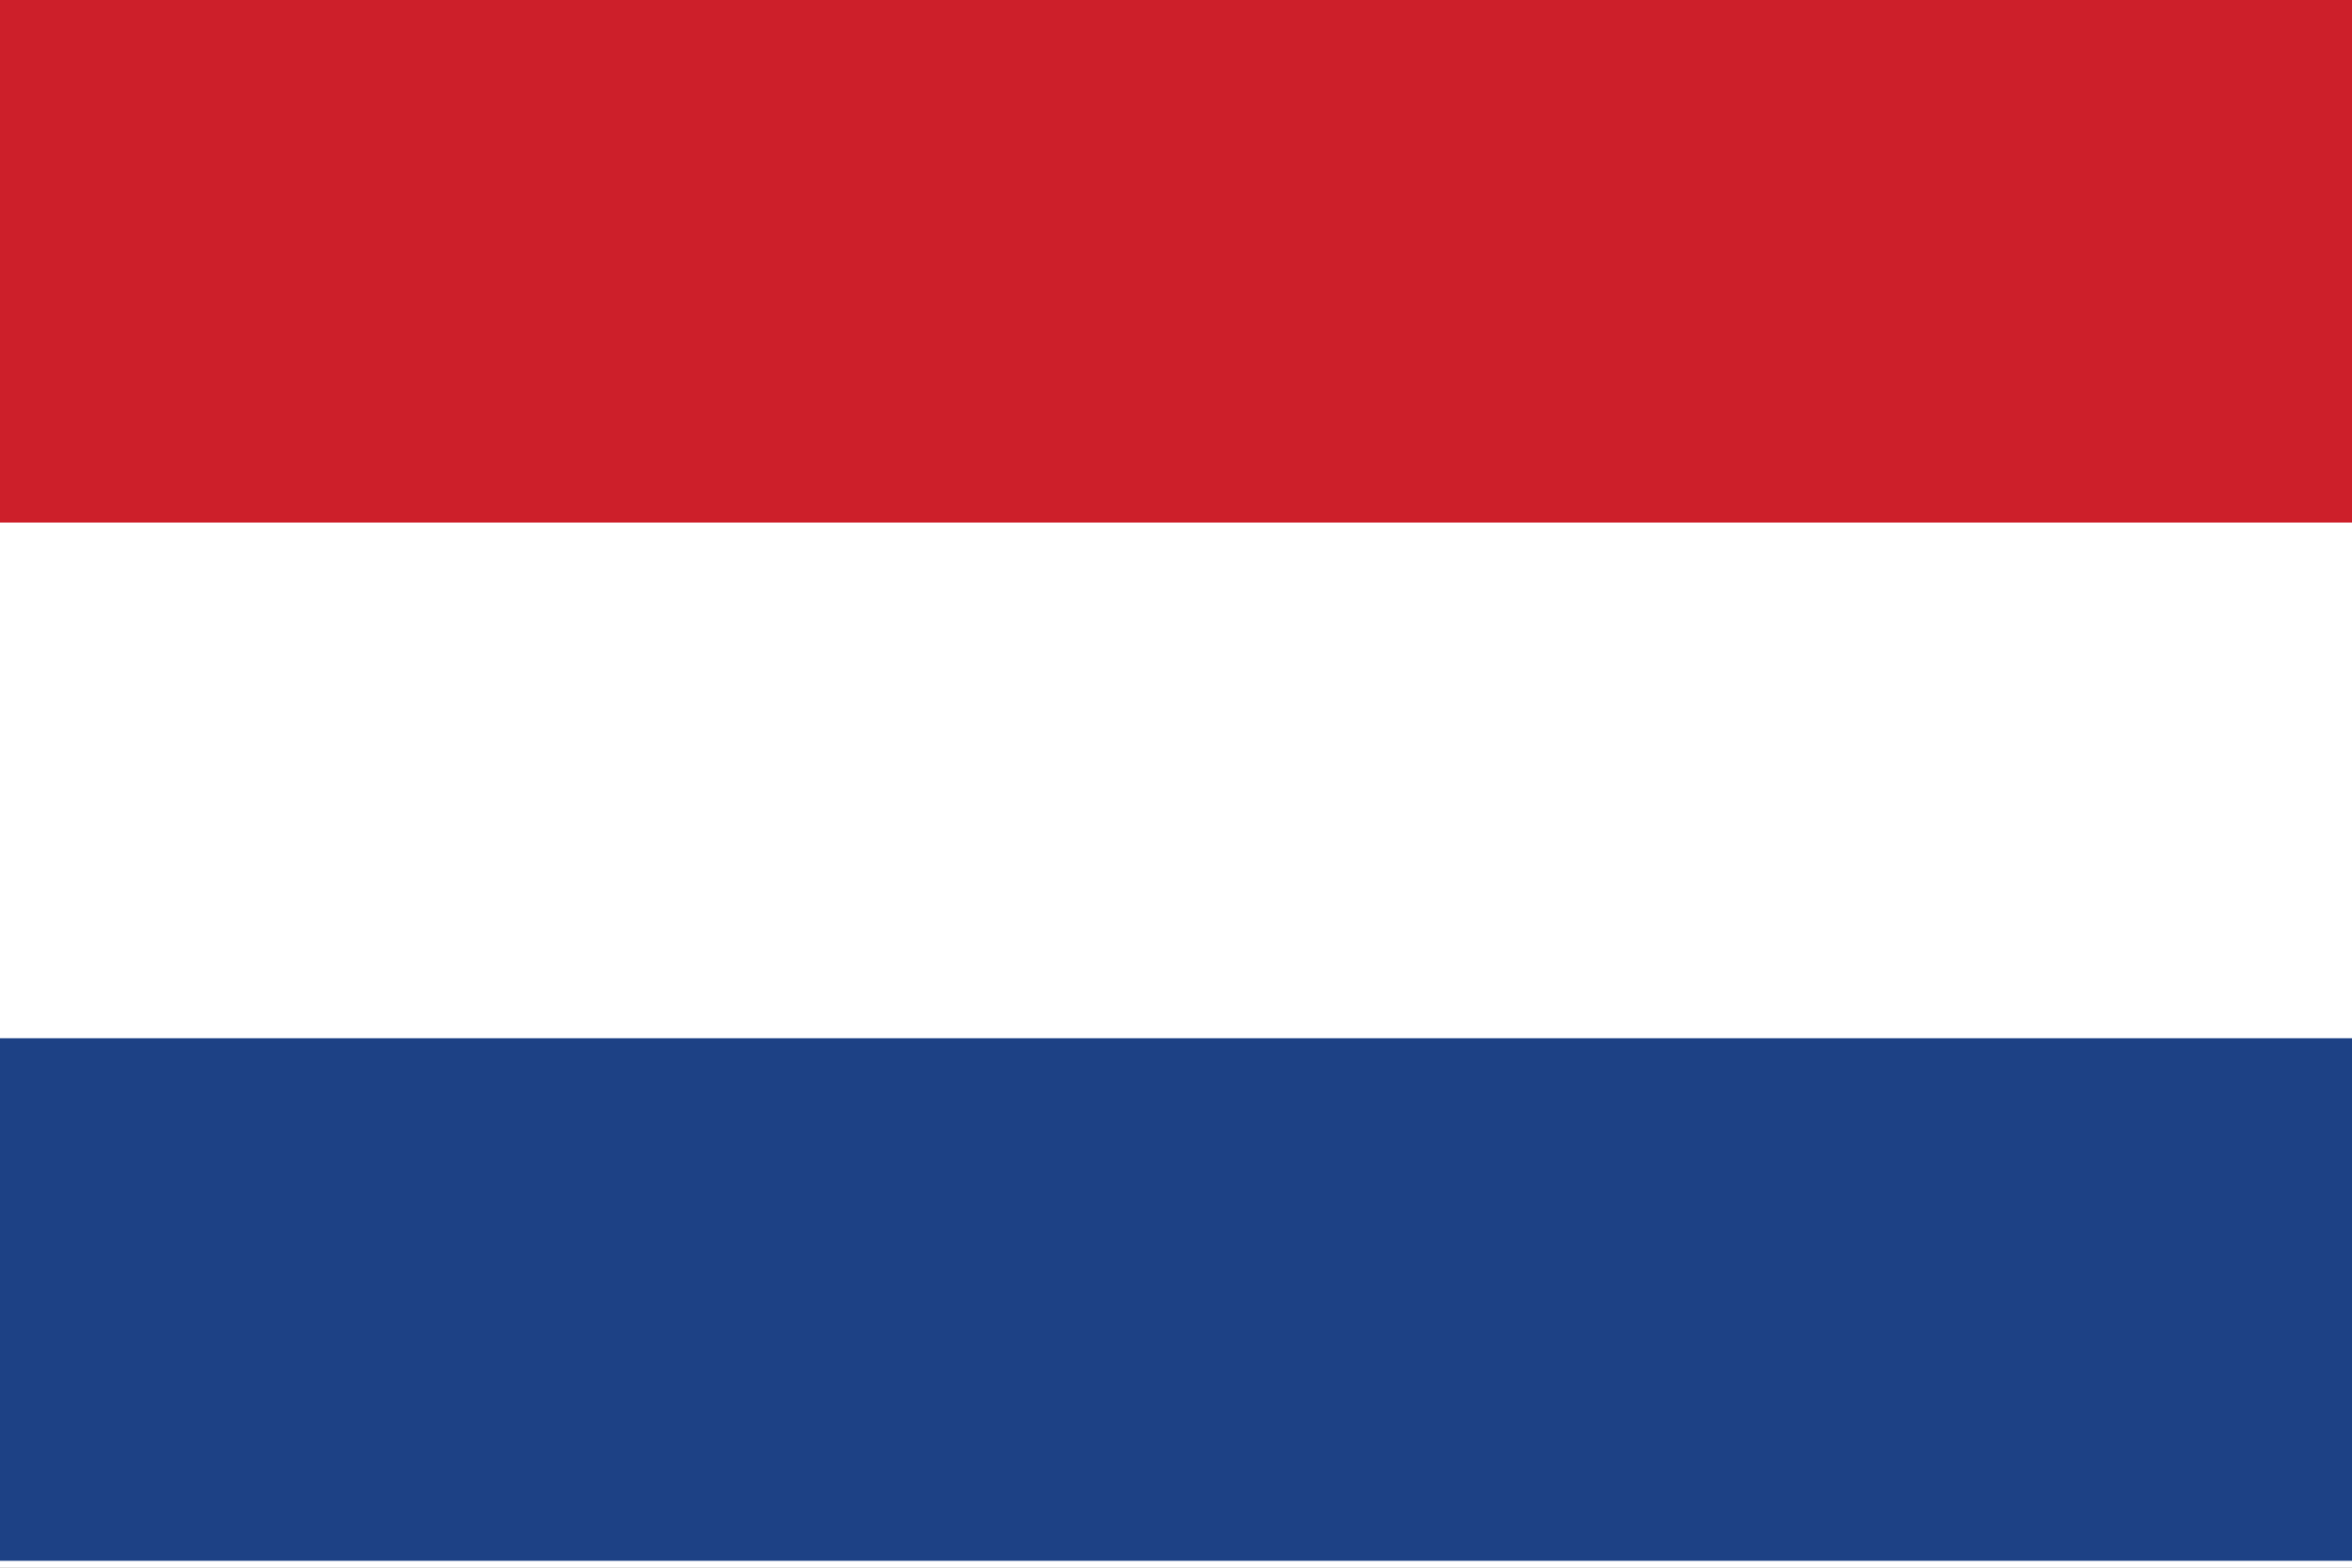
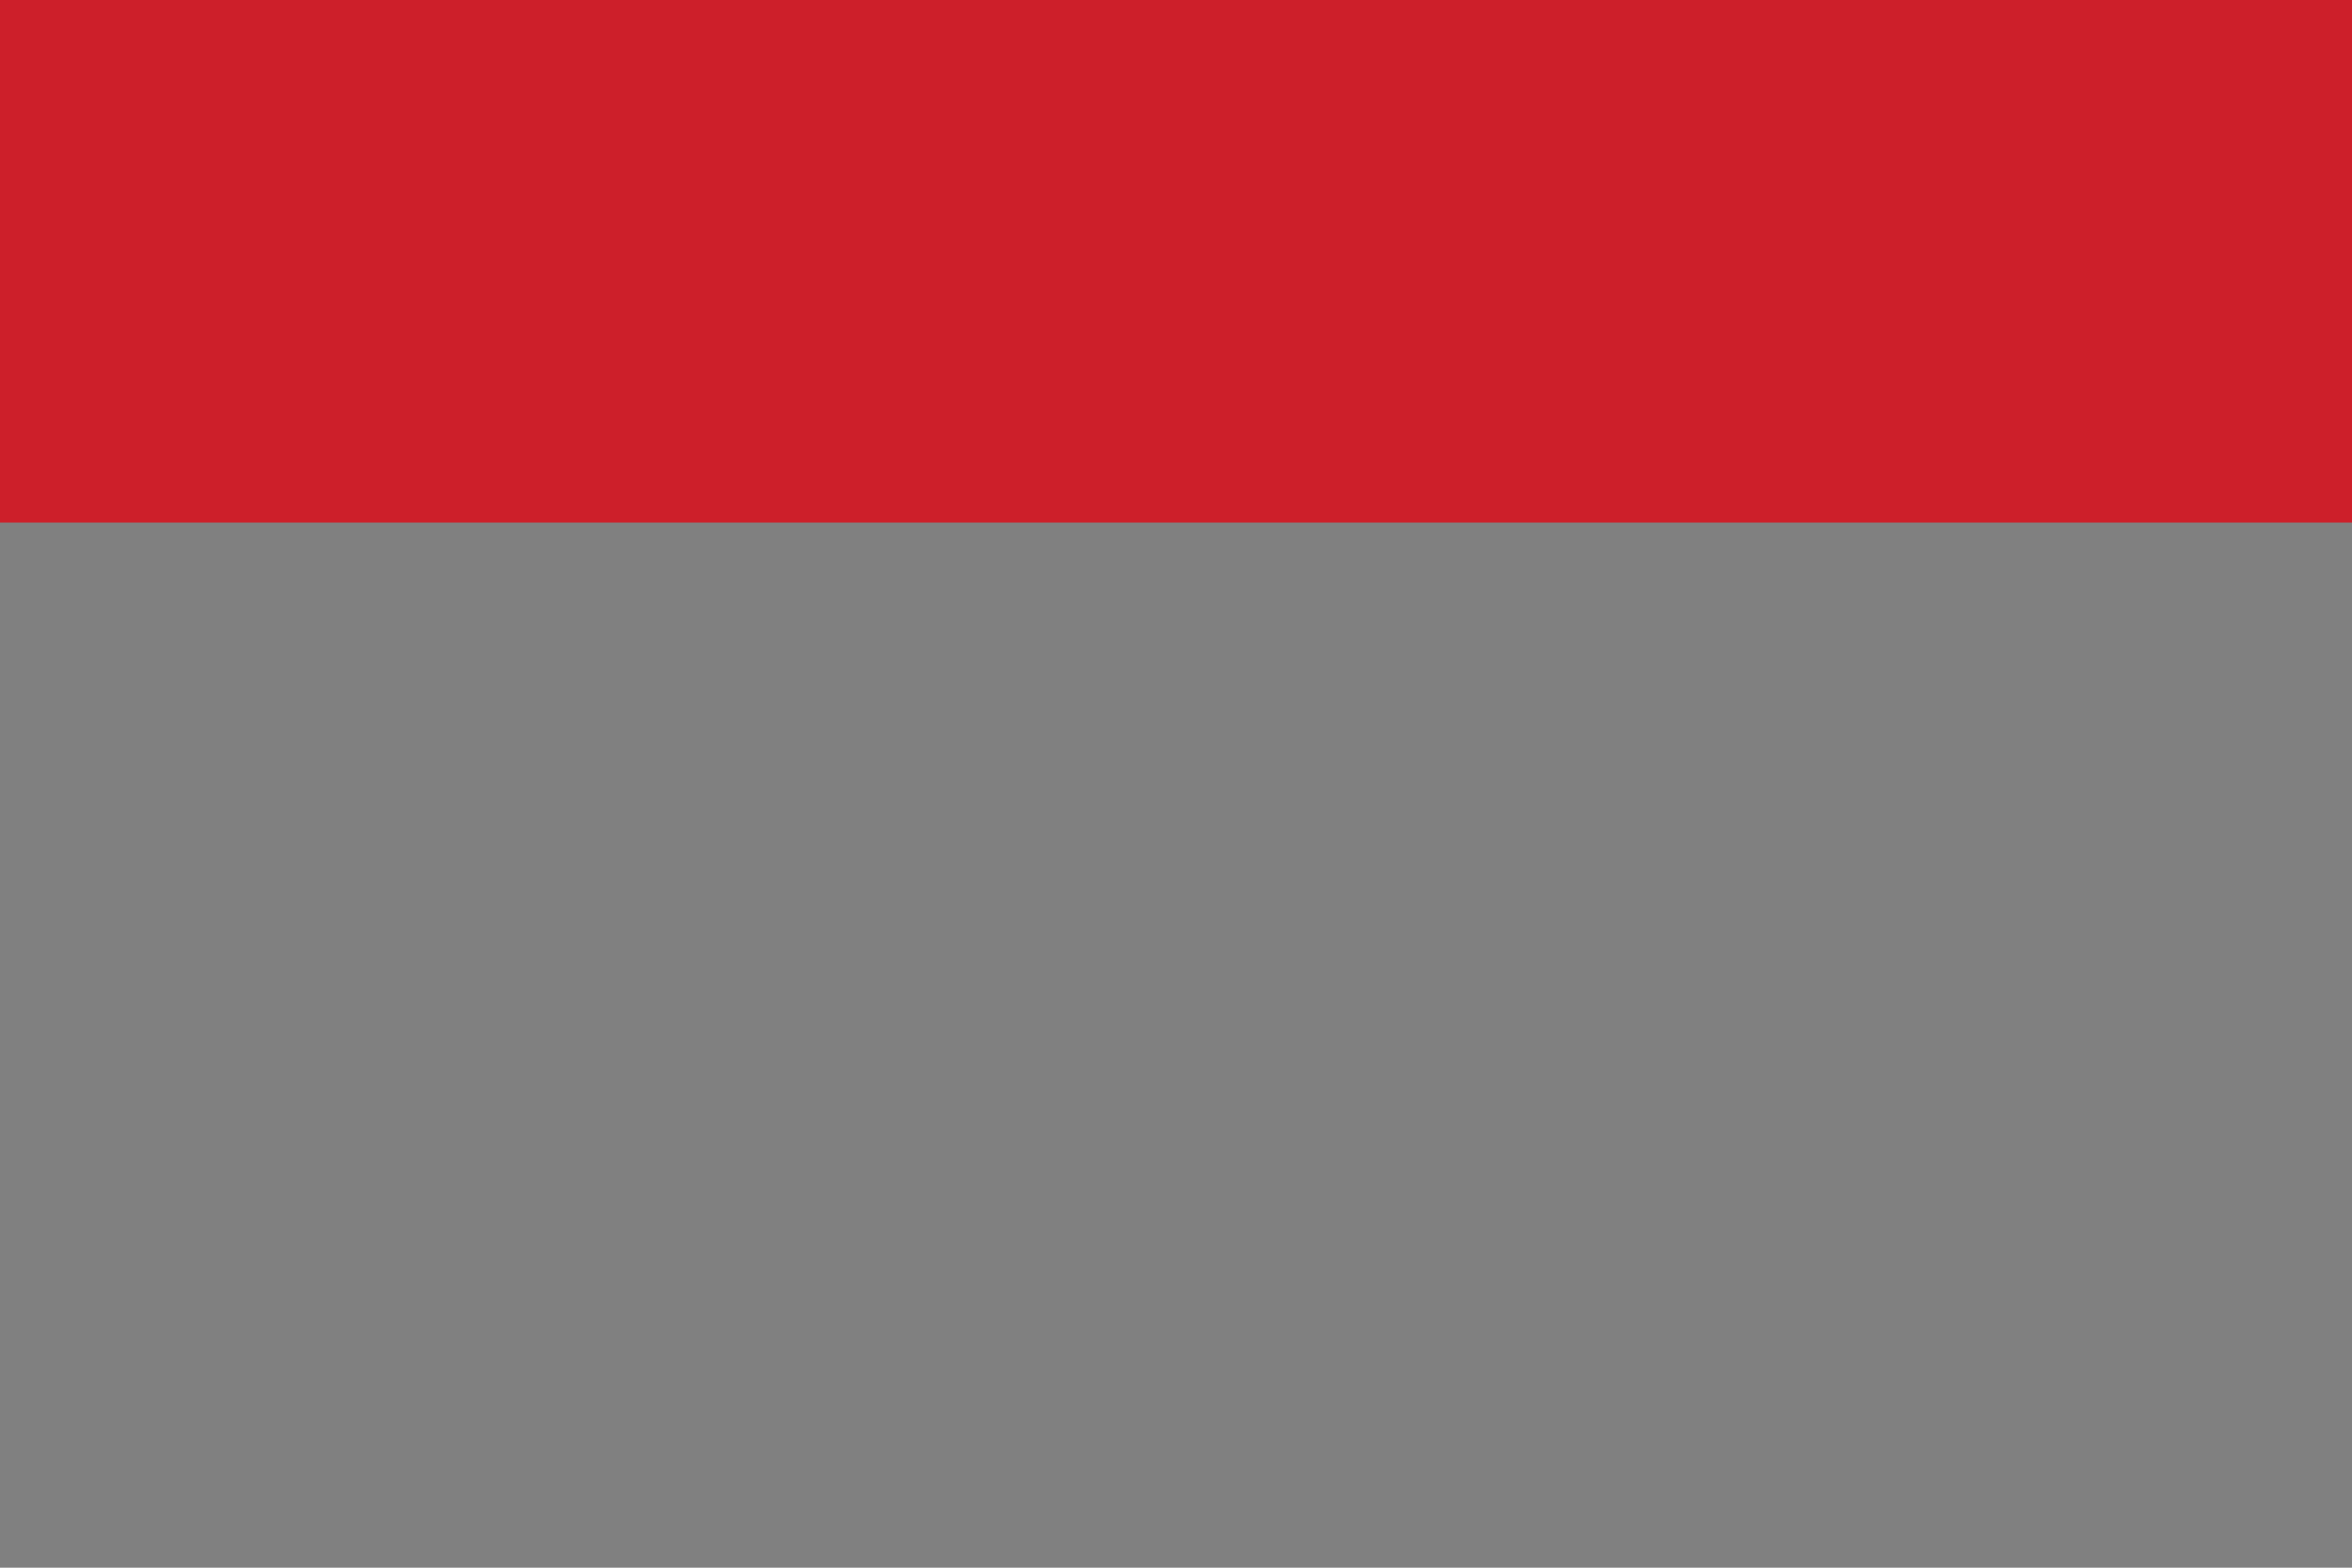
<svg xmlns="http://www.w3.org/2000/svg" width="513" height="342" viewBox="0 0 513 342" fill="none">
  <rect x="0" y="0" width="513" height="342" fill="#808080" stroke="none" />
  <g clip-path="url(#clip0_2973_11493)">
-     <path d="M0 0H513V342H0V0Z" fill="white" />
    <path d="M0 0H513V114H0V0Z" fill="#CD1F2A" />
-     <path d="M0 226.5H513V340.5H0V226.5Z" fill="#1D4185" />
  </g>
  <defs>
    <clipPath id="clip0_2973_11493">
      <rect width="513" height="342" fill="white" />
    </clipPath>
  </defs>
</svg>